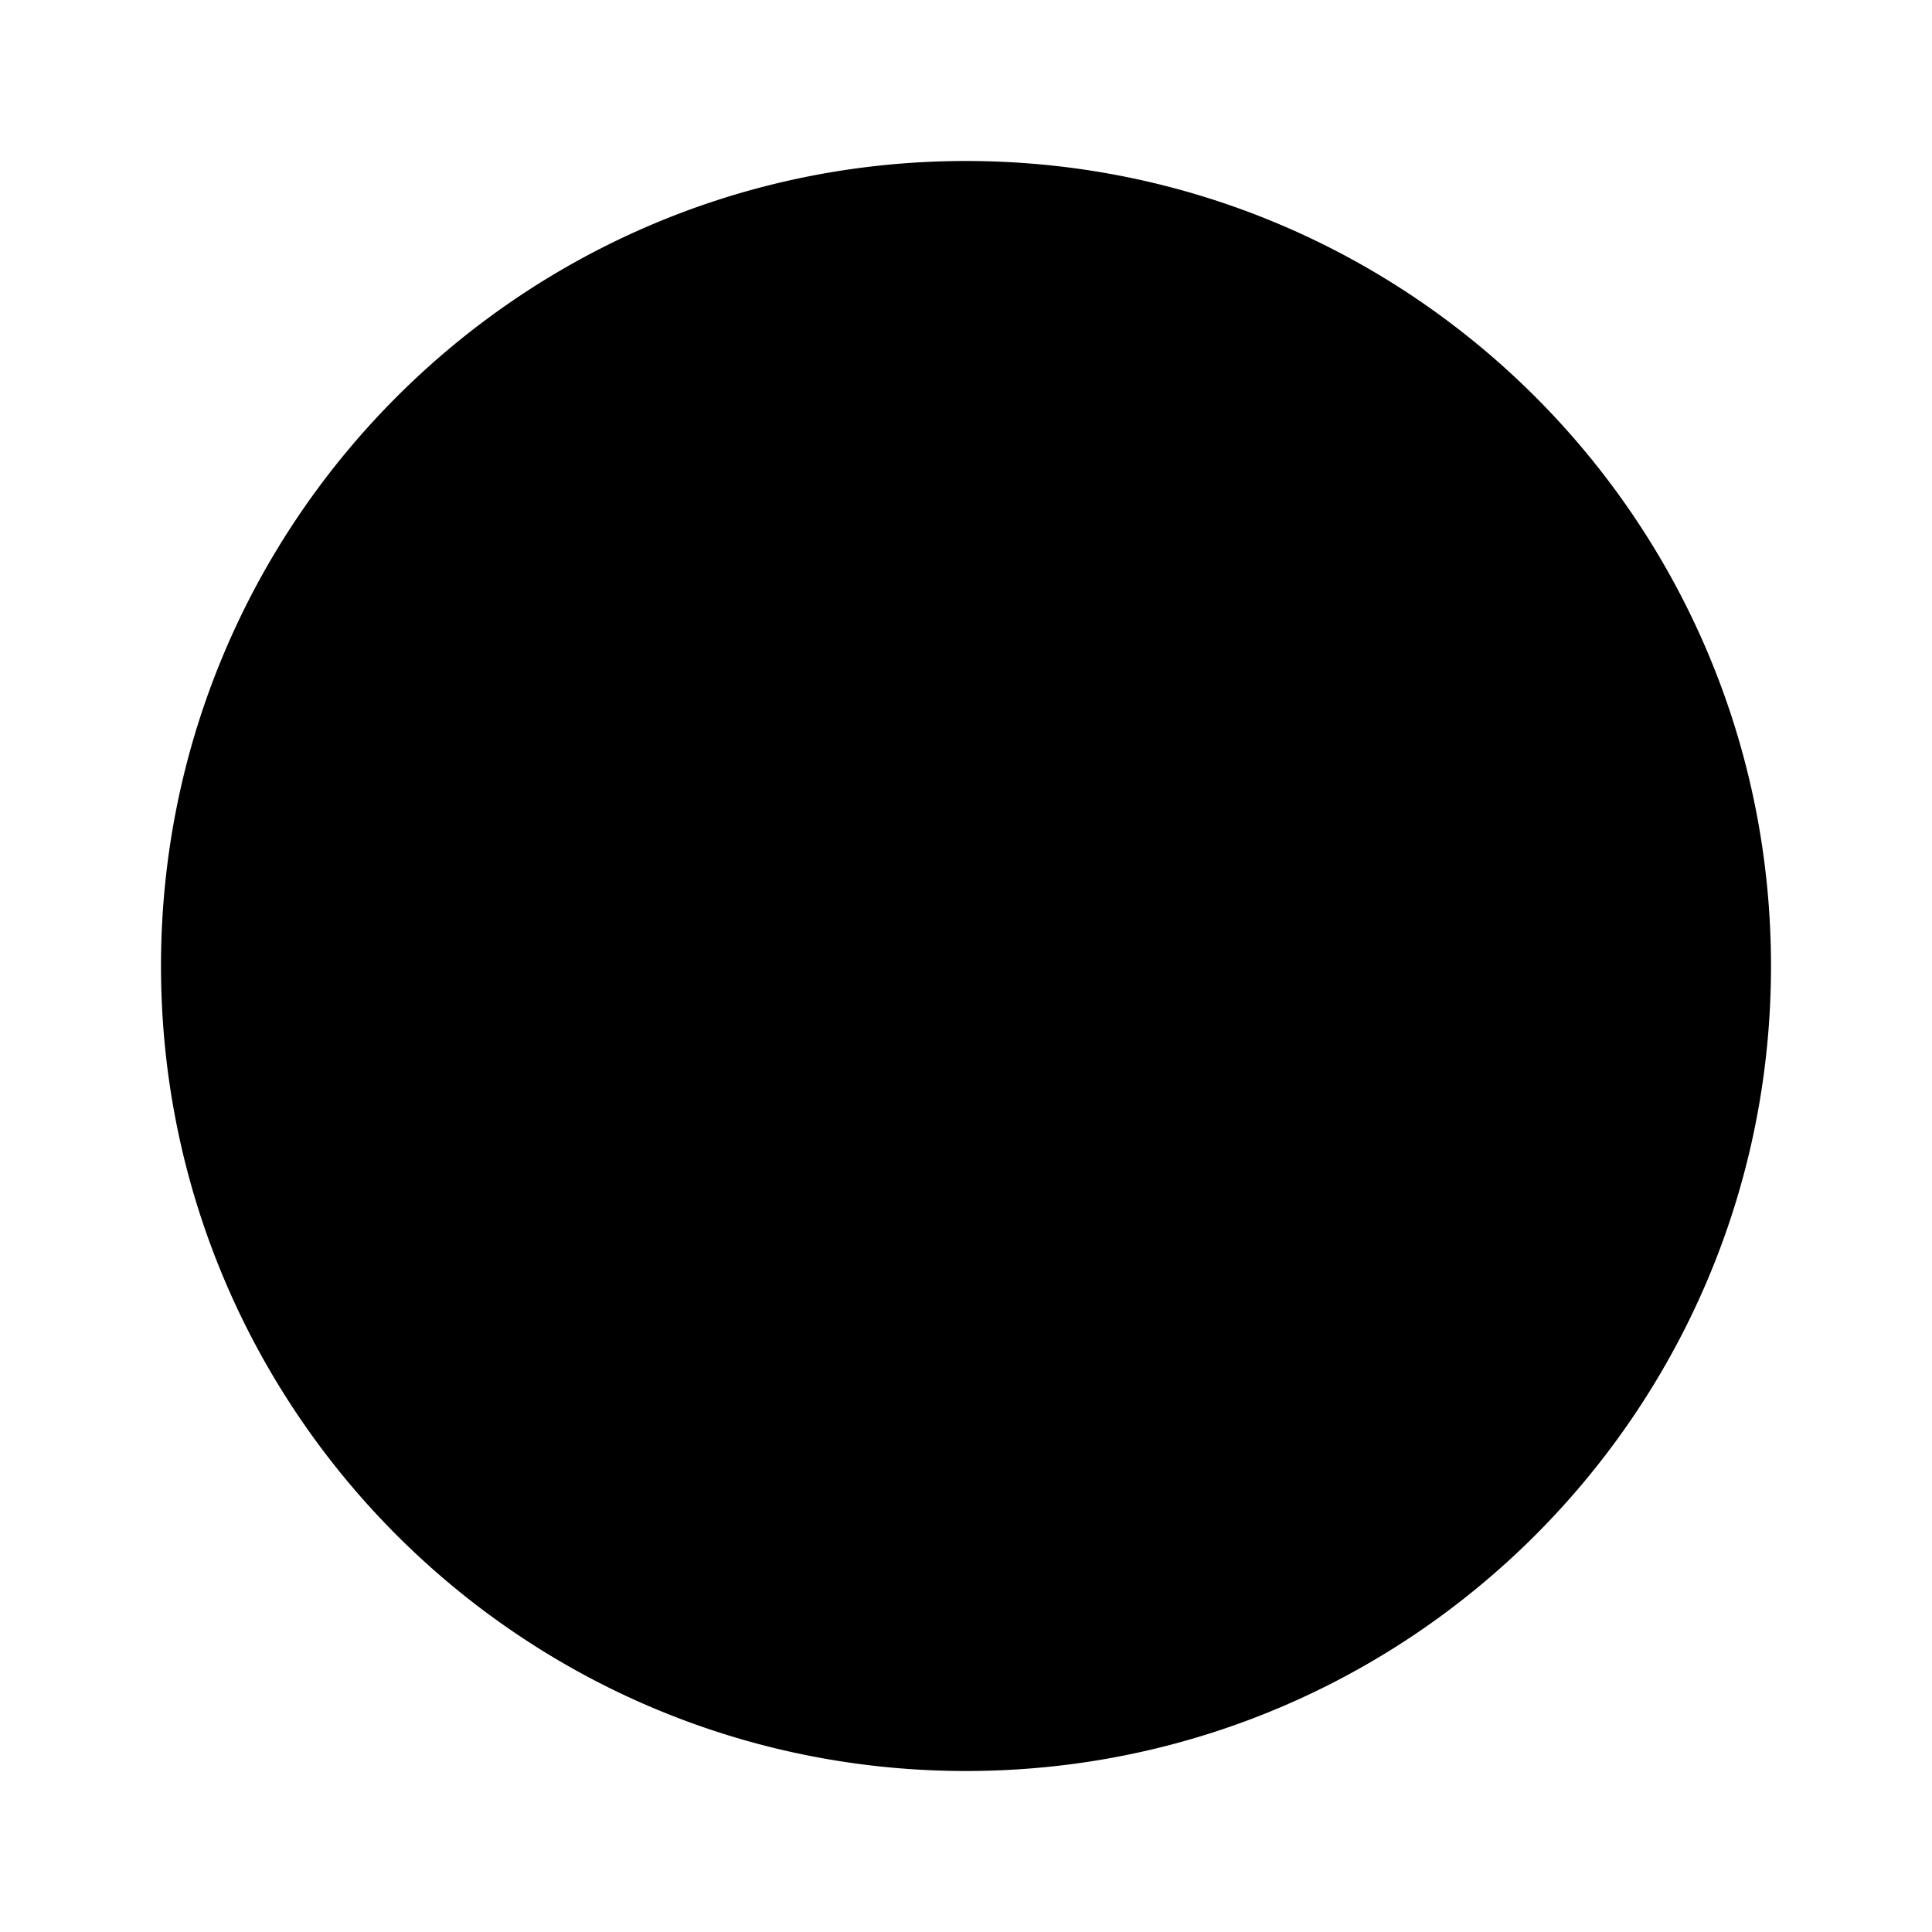
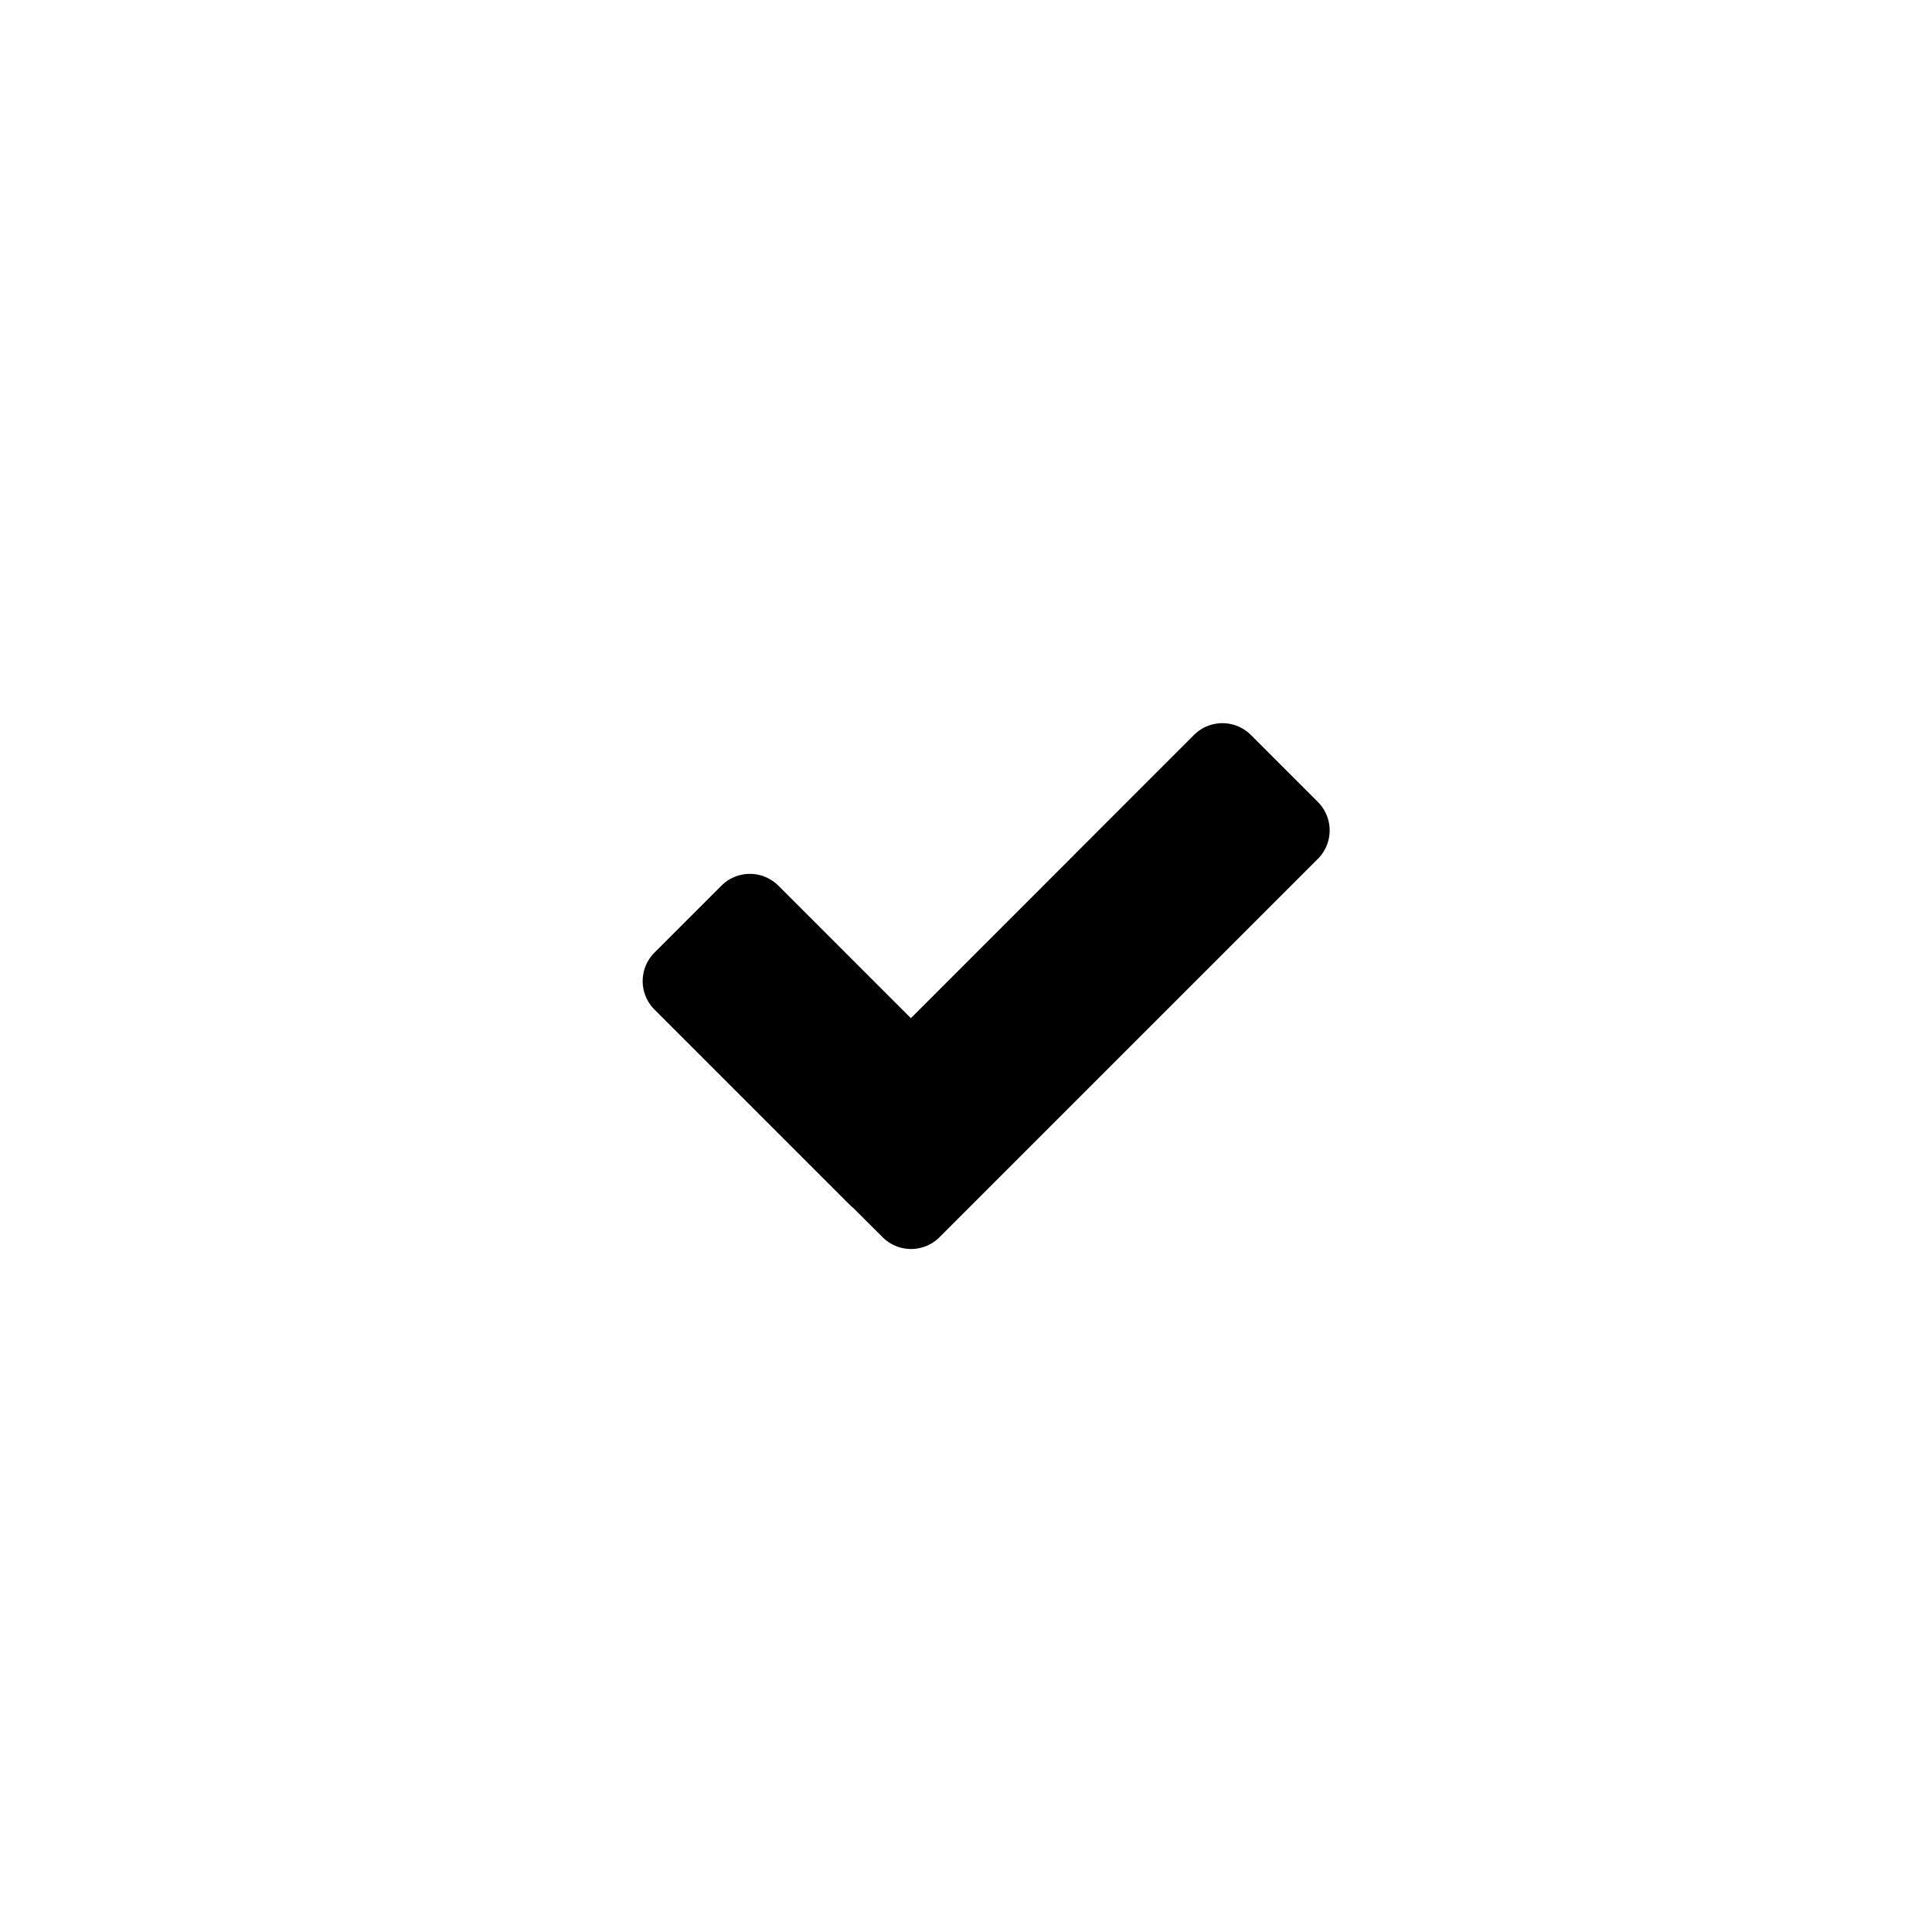
<svg xmlns="http://www.w3.org/2000/svg" width="24" height="24" class="wd-icon-check-circle wd-icon" focusable="false" role="presentation" viewBox="0 0 24 24">
  <g class="wd-icon-container">
-     <circle cx="12" cy="12" r="9" class="wd-icon-background" />
-     <path fill-rule="evenodd" d="M12 2C6.476 2 2 6.477 2 12c0 5.524 4.477 10 10 10 5.524 0 10-4.477 10-10 0-5.524-4.477-10-10-10zm0 18a8 8 0 0 1-8-8 8 8 0 0 1 8-8 8 8 0 0 1 8 8 8 8 0 0 1-8 8z" class="wd-icon-fill" clip-rule="evenodd" />
    <path d="M8.962 11.002a.5.5 0 0 1 .707 0l1.646 1.646 3.517-3.518a.5.5 0 0 1 .707 0l.832.832a.5.5 0 0 1 0 .707l-4.7 4.7a.5.5 0 0 1-.707 0l-.365-.364a.514.514 0 0 1-.045-.04L8.13 12.541a.5.5 0 0 1 0-.707l.832-.832z" class="wd-icon-accent" />
  </g>
</svg>